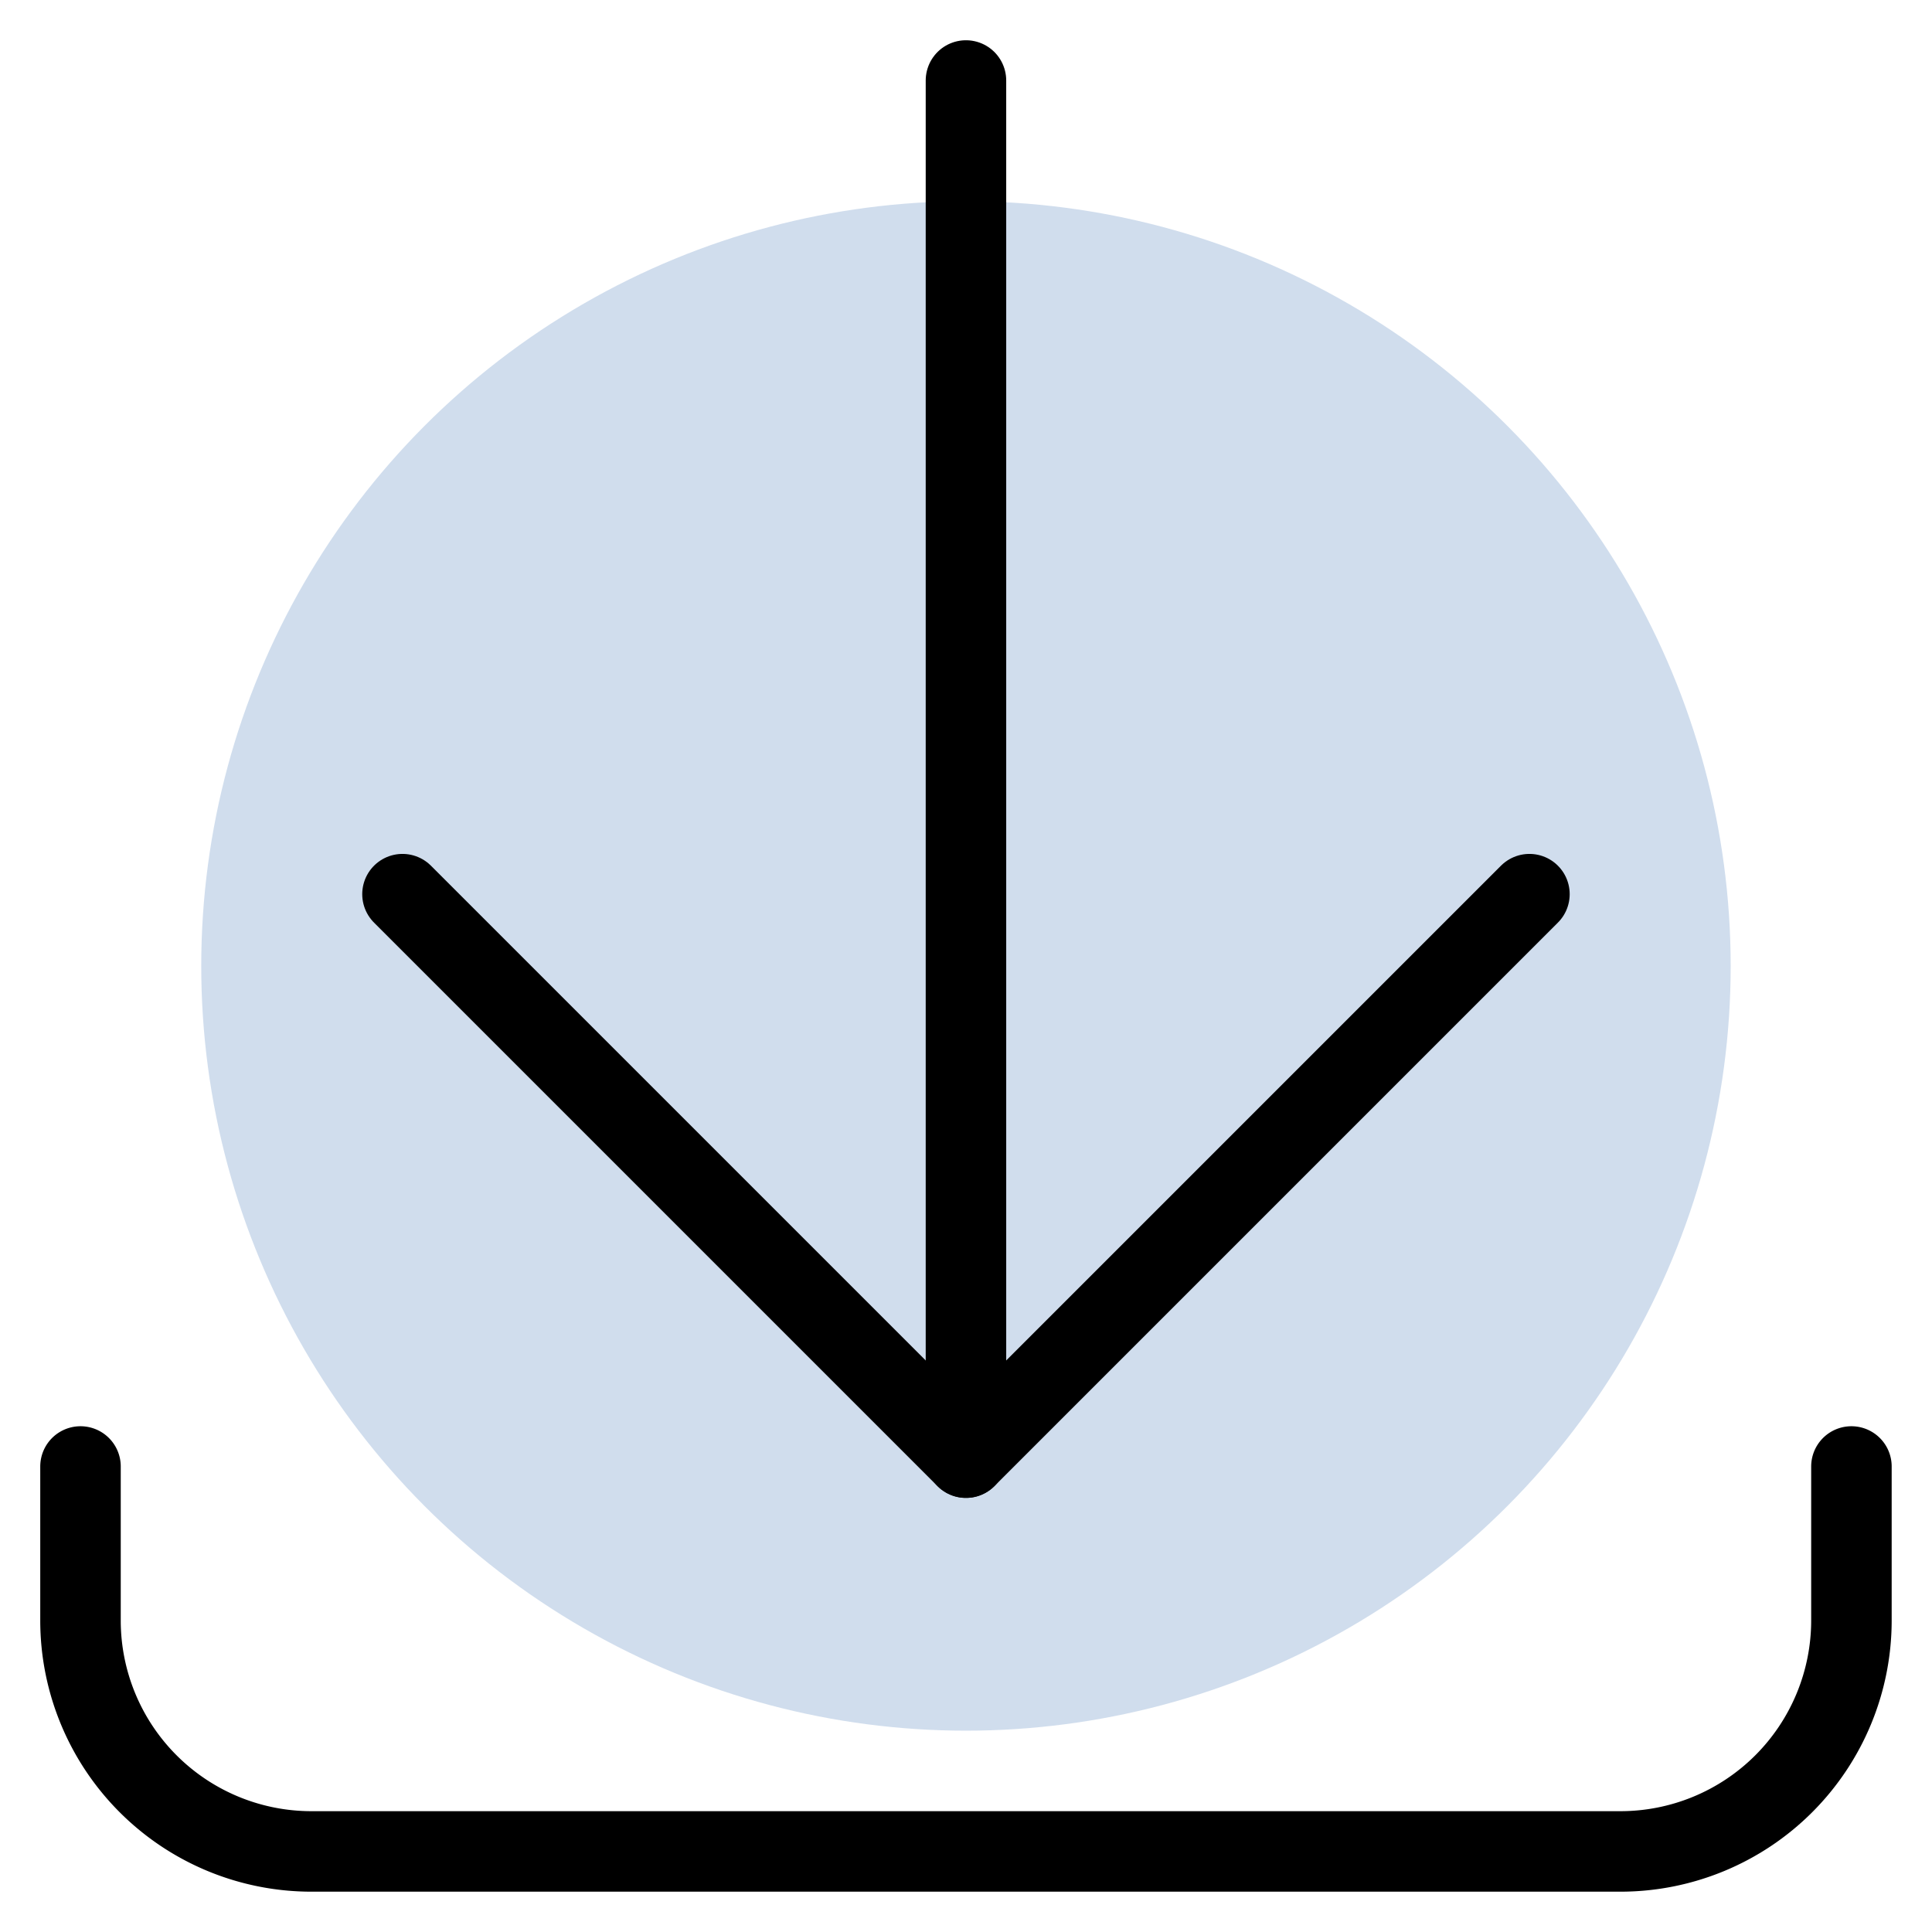
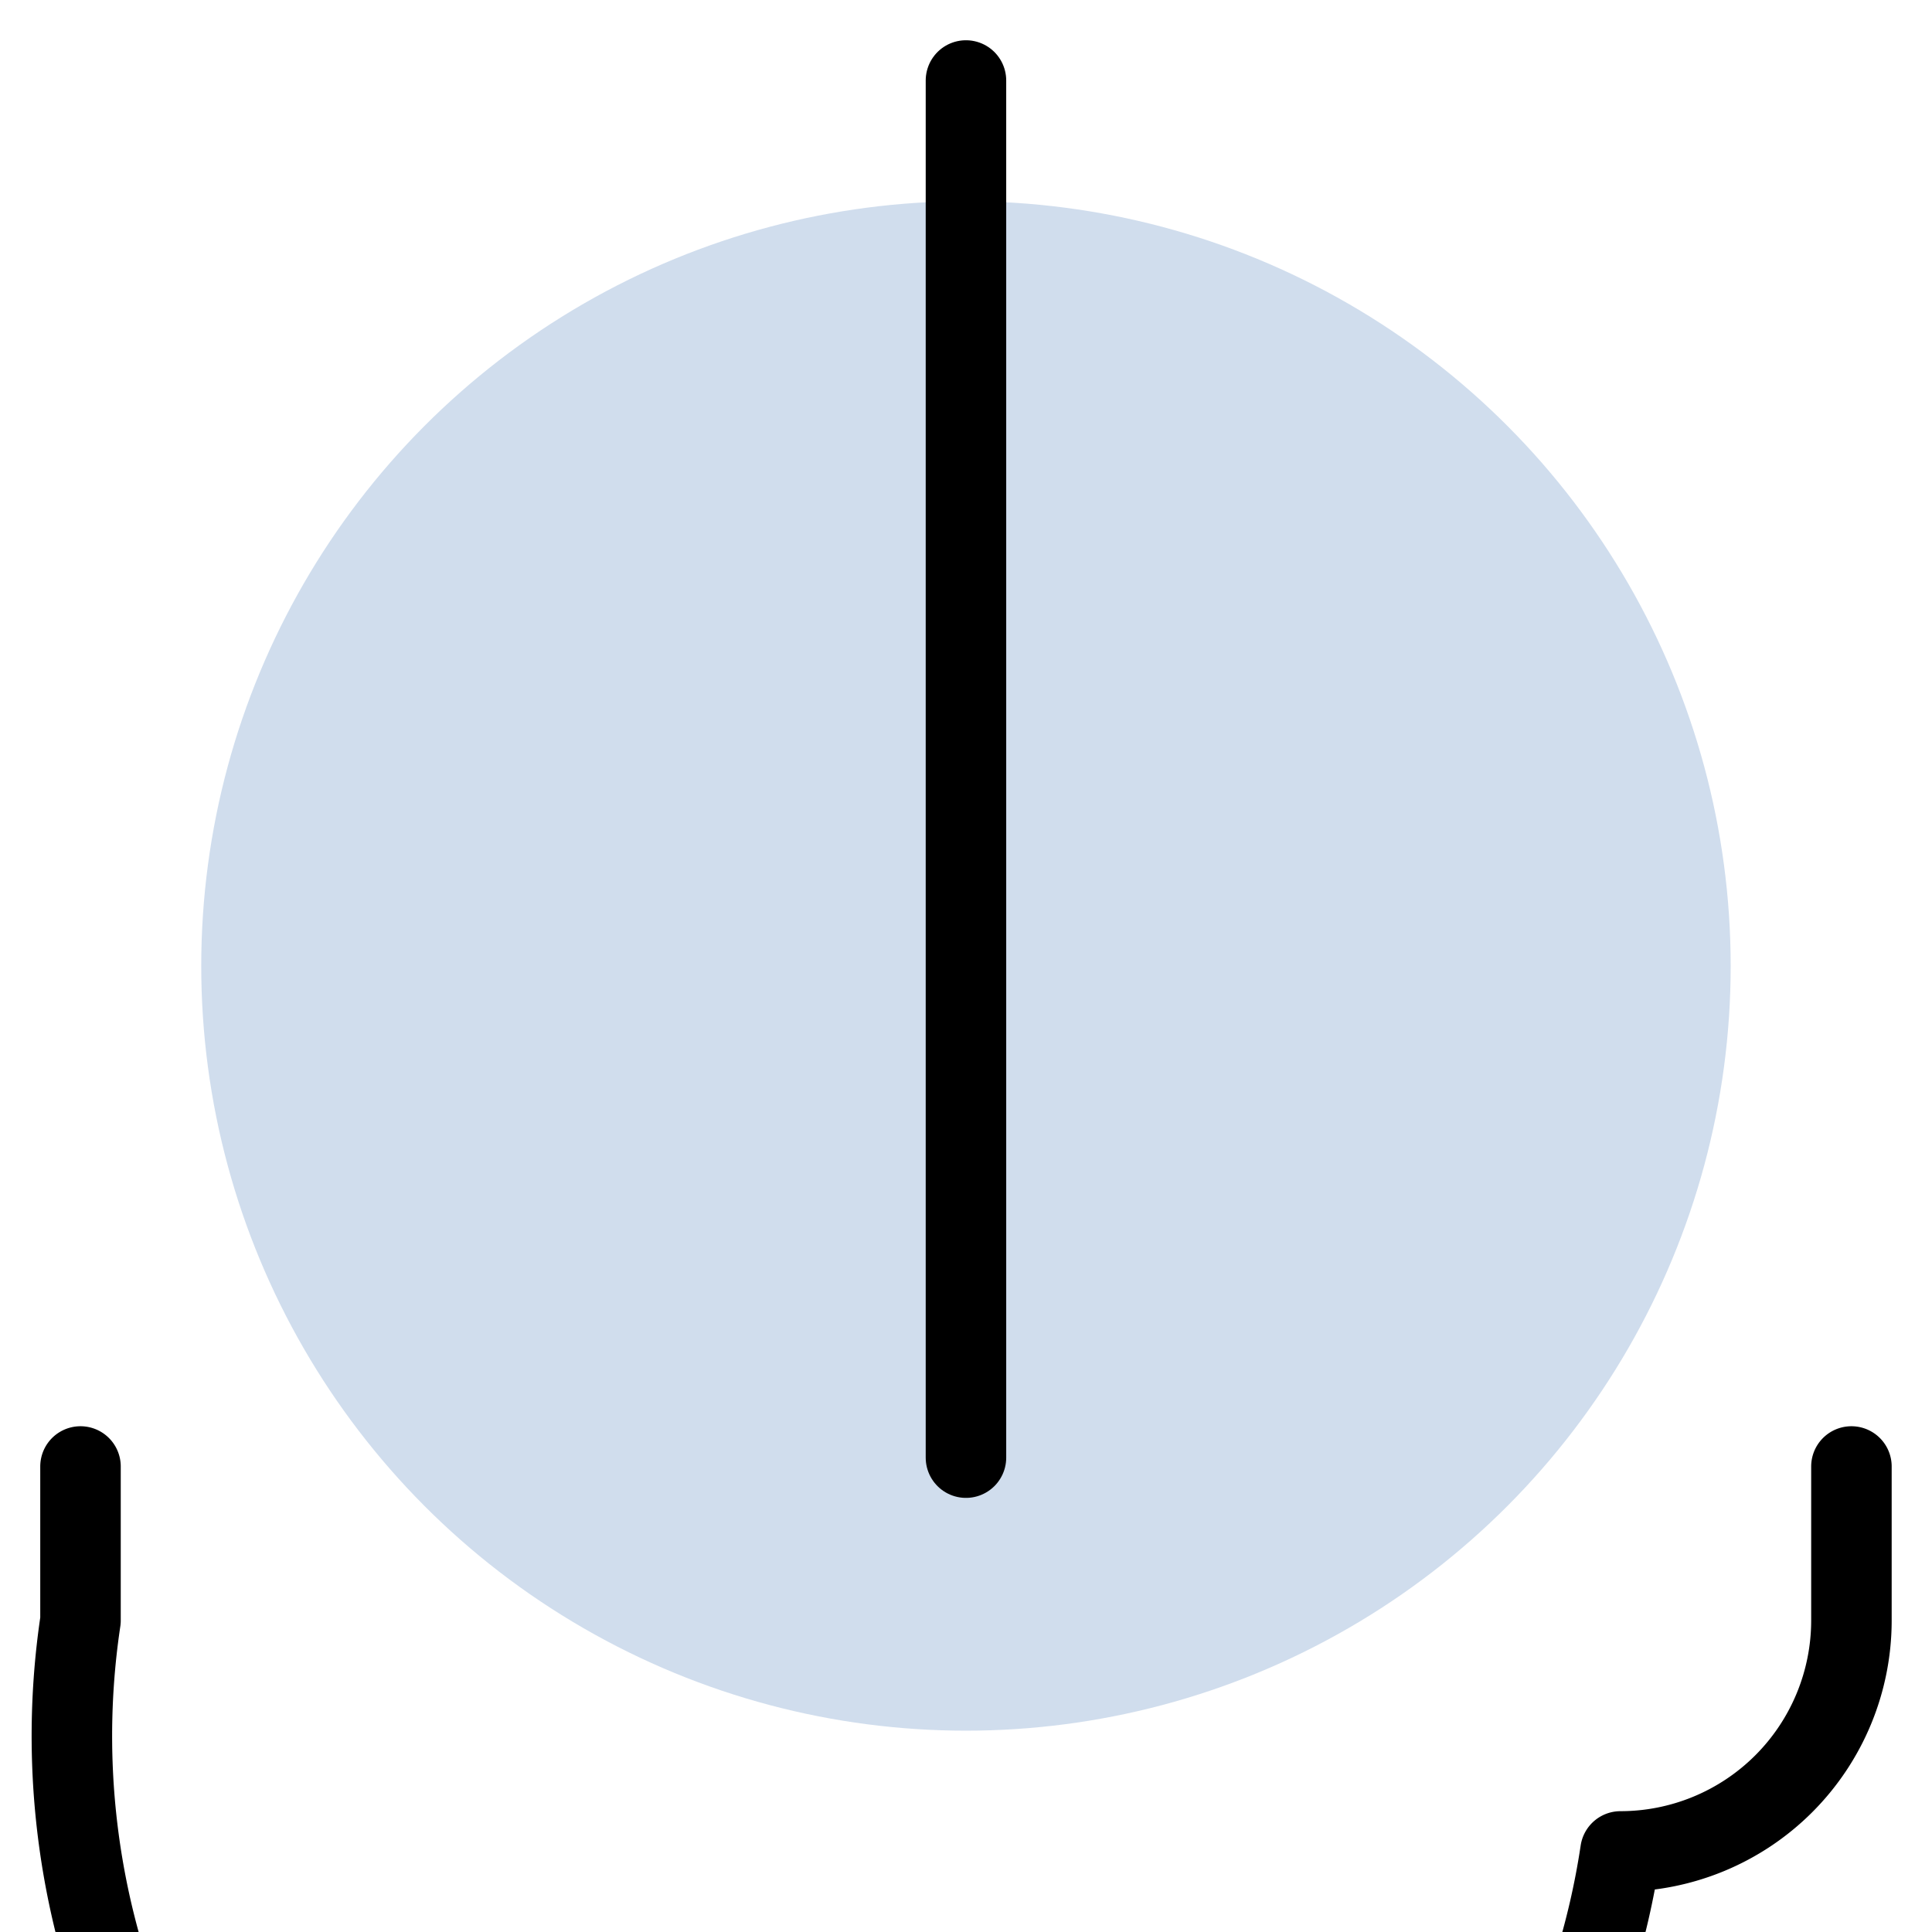
<svg xmlns="http://www.w3.org/2000/svg" viewBox="0 0 200 200">
  <g transform="matrix(8.333,0,0,8.333,0,0)">
    <g>
      <circle cx="12" cy="12" r="9.5" style="fill: #D0DDED" />
-       <path d="M23,18.218v1.913A2.87,2.87,0,0,1,20.131,23H3.869A2.869,2.869,0,0,1,1,20.131V18.218" style="fill: none;stroke: #000000;stroke-linecap: round;stroke-linejoin: round" />
+       <path d="M23,18.218v1.913A2.87,2.87,0,0,1,20.131,23A2.869,2.869,0,0,1,1,20.131V18.218" style="fill: none;stroke: #000000;stroke-linecap: round;stroke-linejoin: round" />
      <line x1="12" y1="18.108" x2="12" y2="1" style="fill: none;stroke: #000000;stroke-linecap: round;stroke-linejoin: round" />
-       <polyline points="19 11.108 12 18.108 5 11.108" style="fill: none;stroke: #000000;stroke-linecap: round;stroke-linejoin: round" />
    </g>
  </g>
</svg>